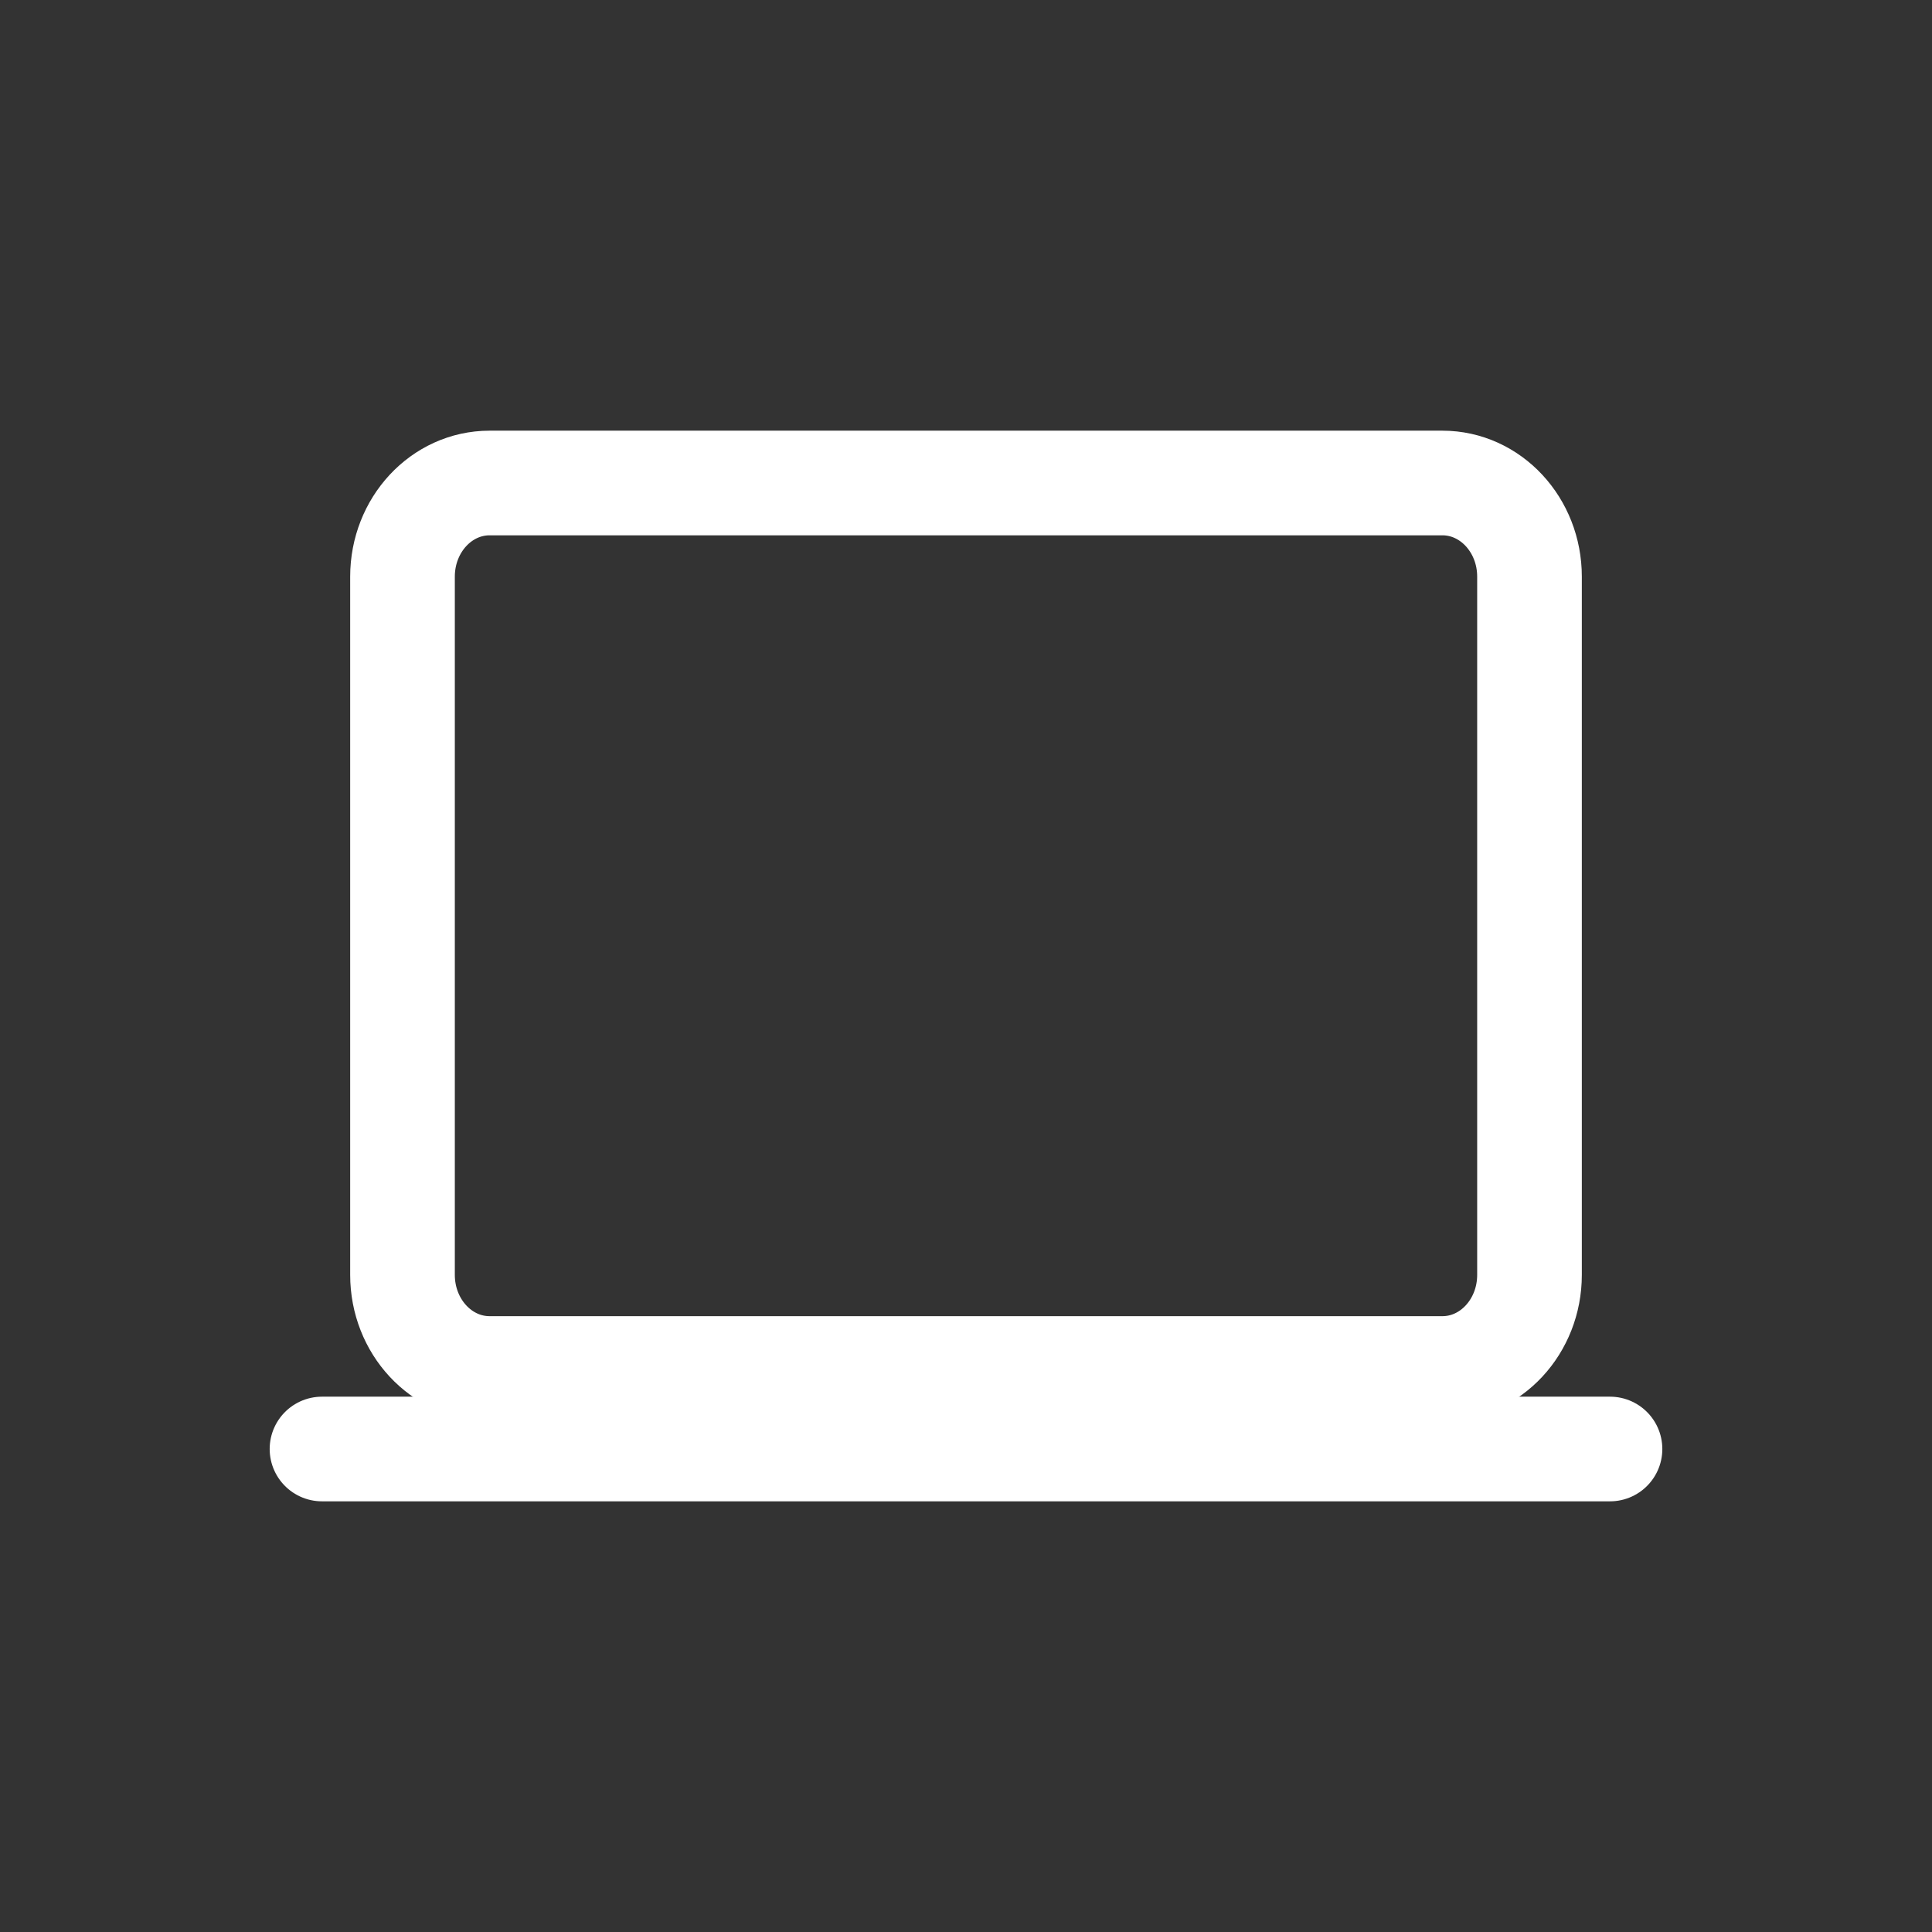
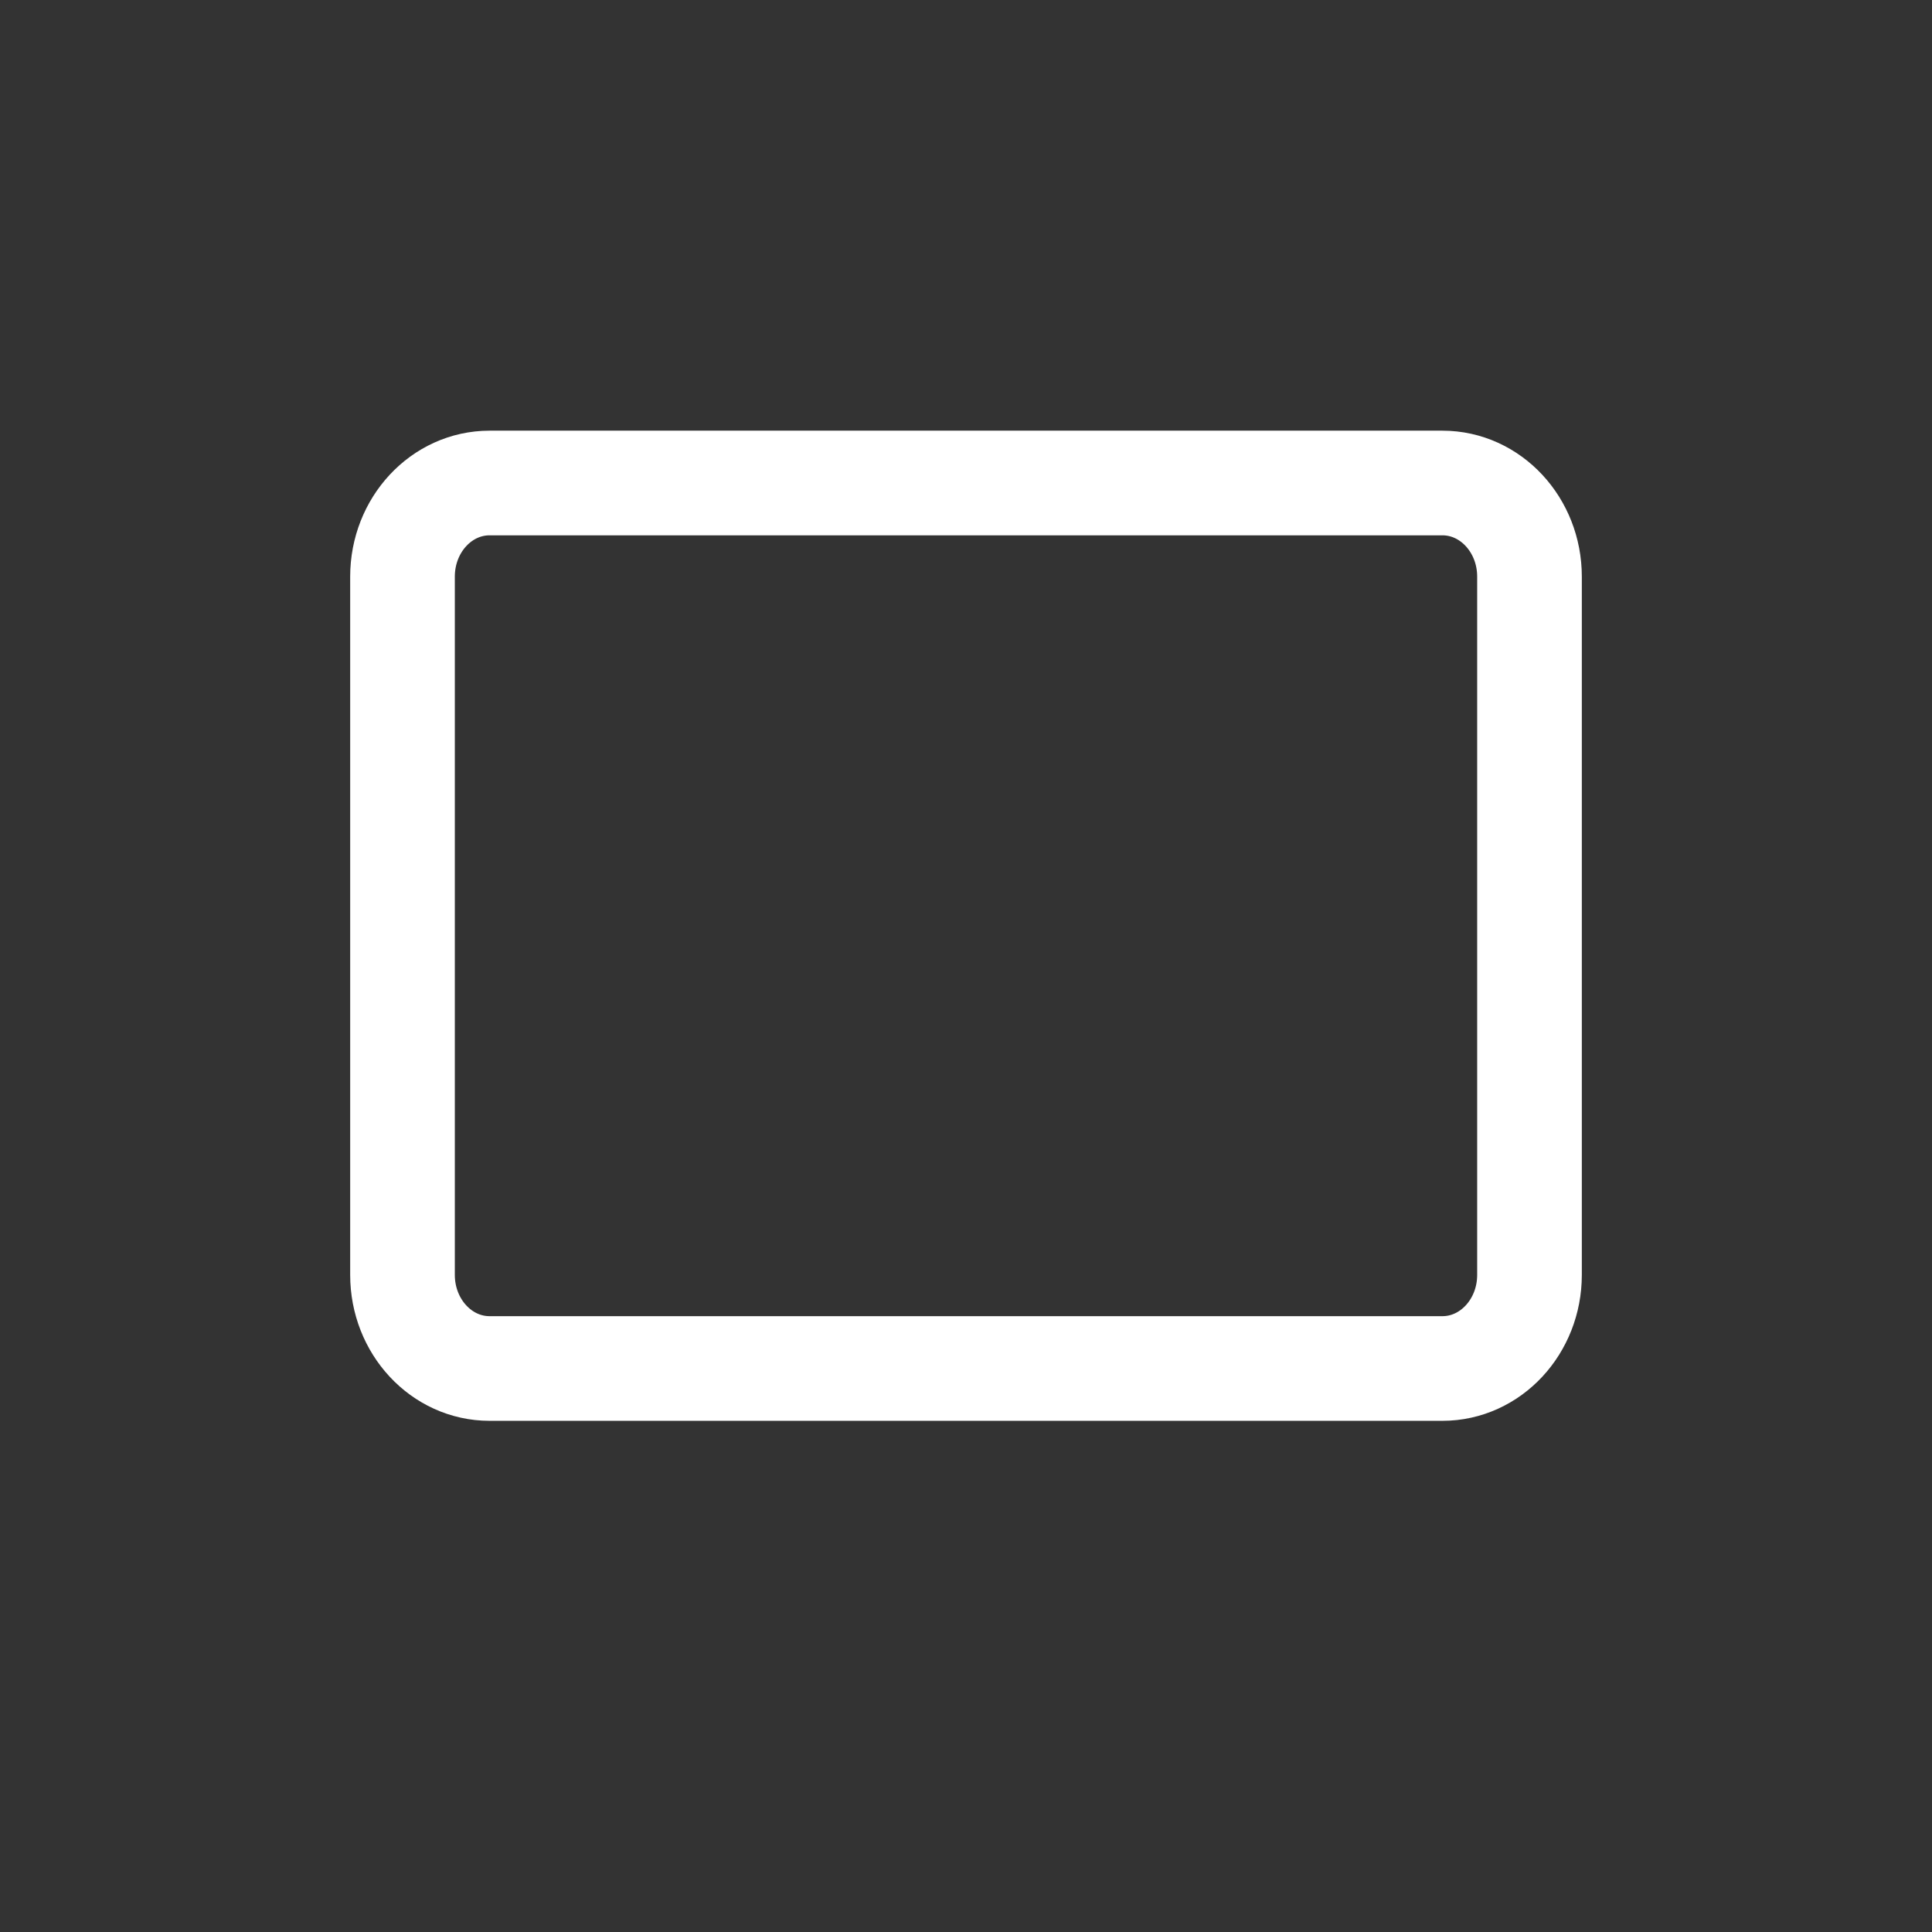
<svg xmlns="http://www.w3.org/2000/svg" width="24" height="24" viewBox="0 0 24 24" fill="none">
  <rect x="0" y="0" width="24" height="24" fill="#333333" stroke="none" />
  <path d="M17.918 6H6.082C5.484 6 5 6.521 5 7.163V15.837C5 16.479 5.484 17 6.082 17H17.918C18.516 17 19 16.479 19 15.837V7.163C19 6.521 18.516 6 17.918 6Z" stroke="white" stroke-width="1.3" stroke-linejoin="round" />
-   <path d="M4 18H20H4Z" fill="#20C45D" />
-   <path d="M4 18H20" stroke="white" stroke-width="1.3" stroke-miterlimit="10" stroke-linecap="round" />
</svg>